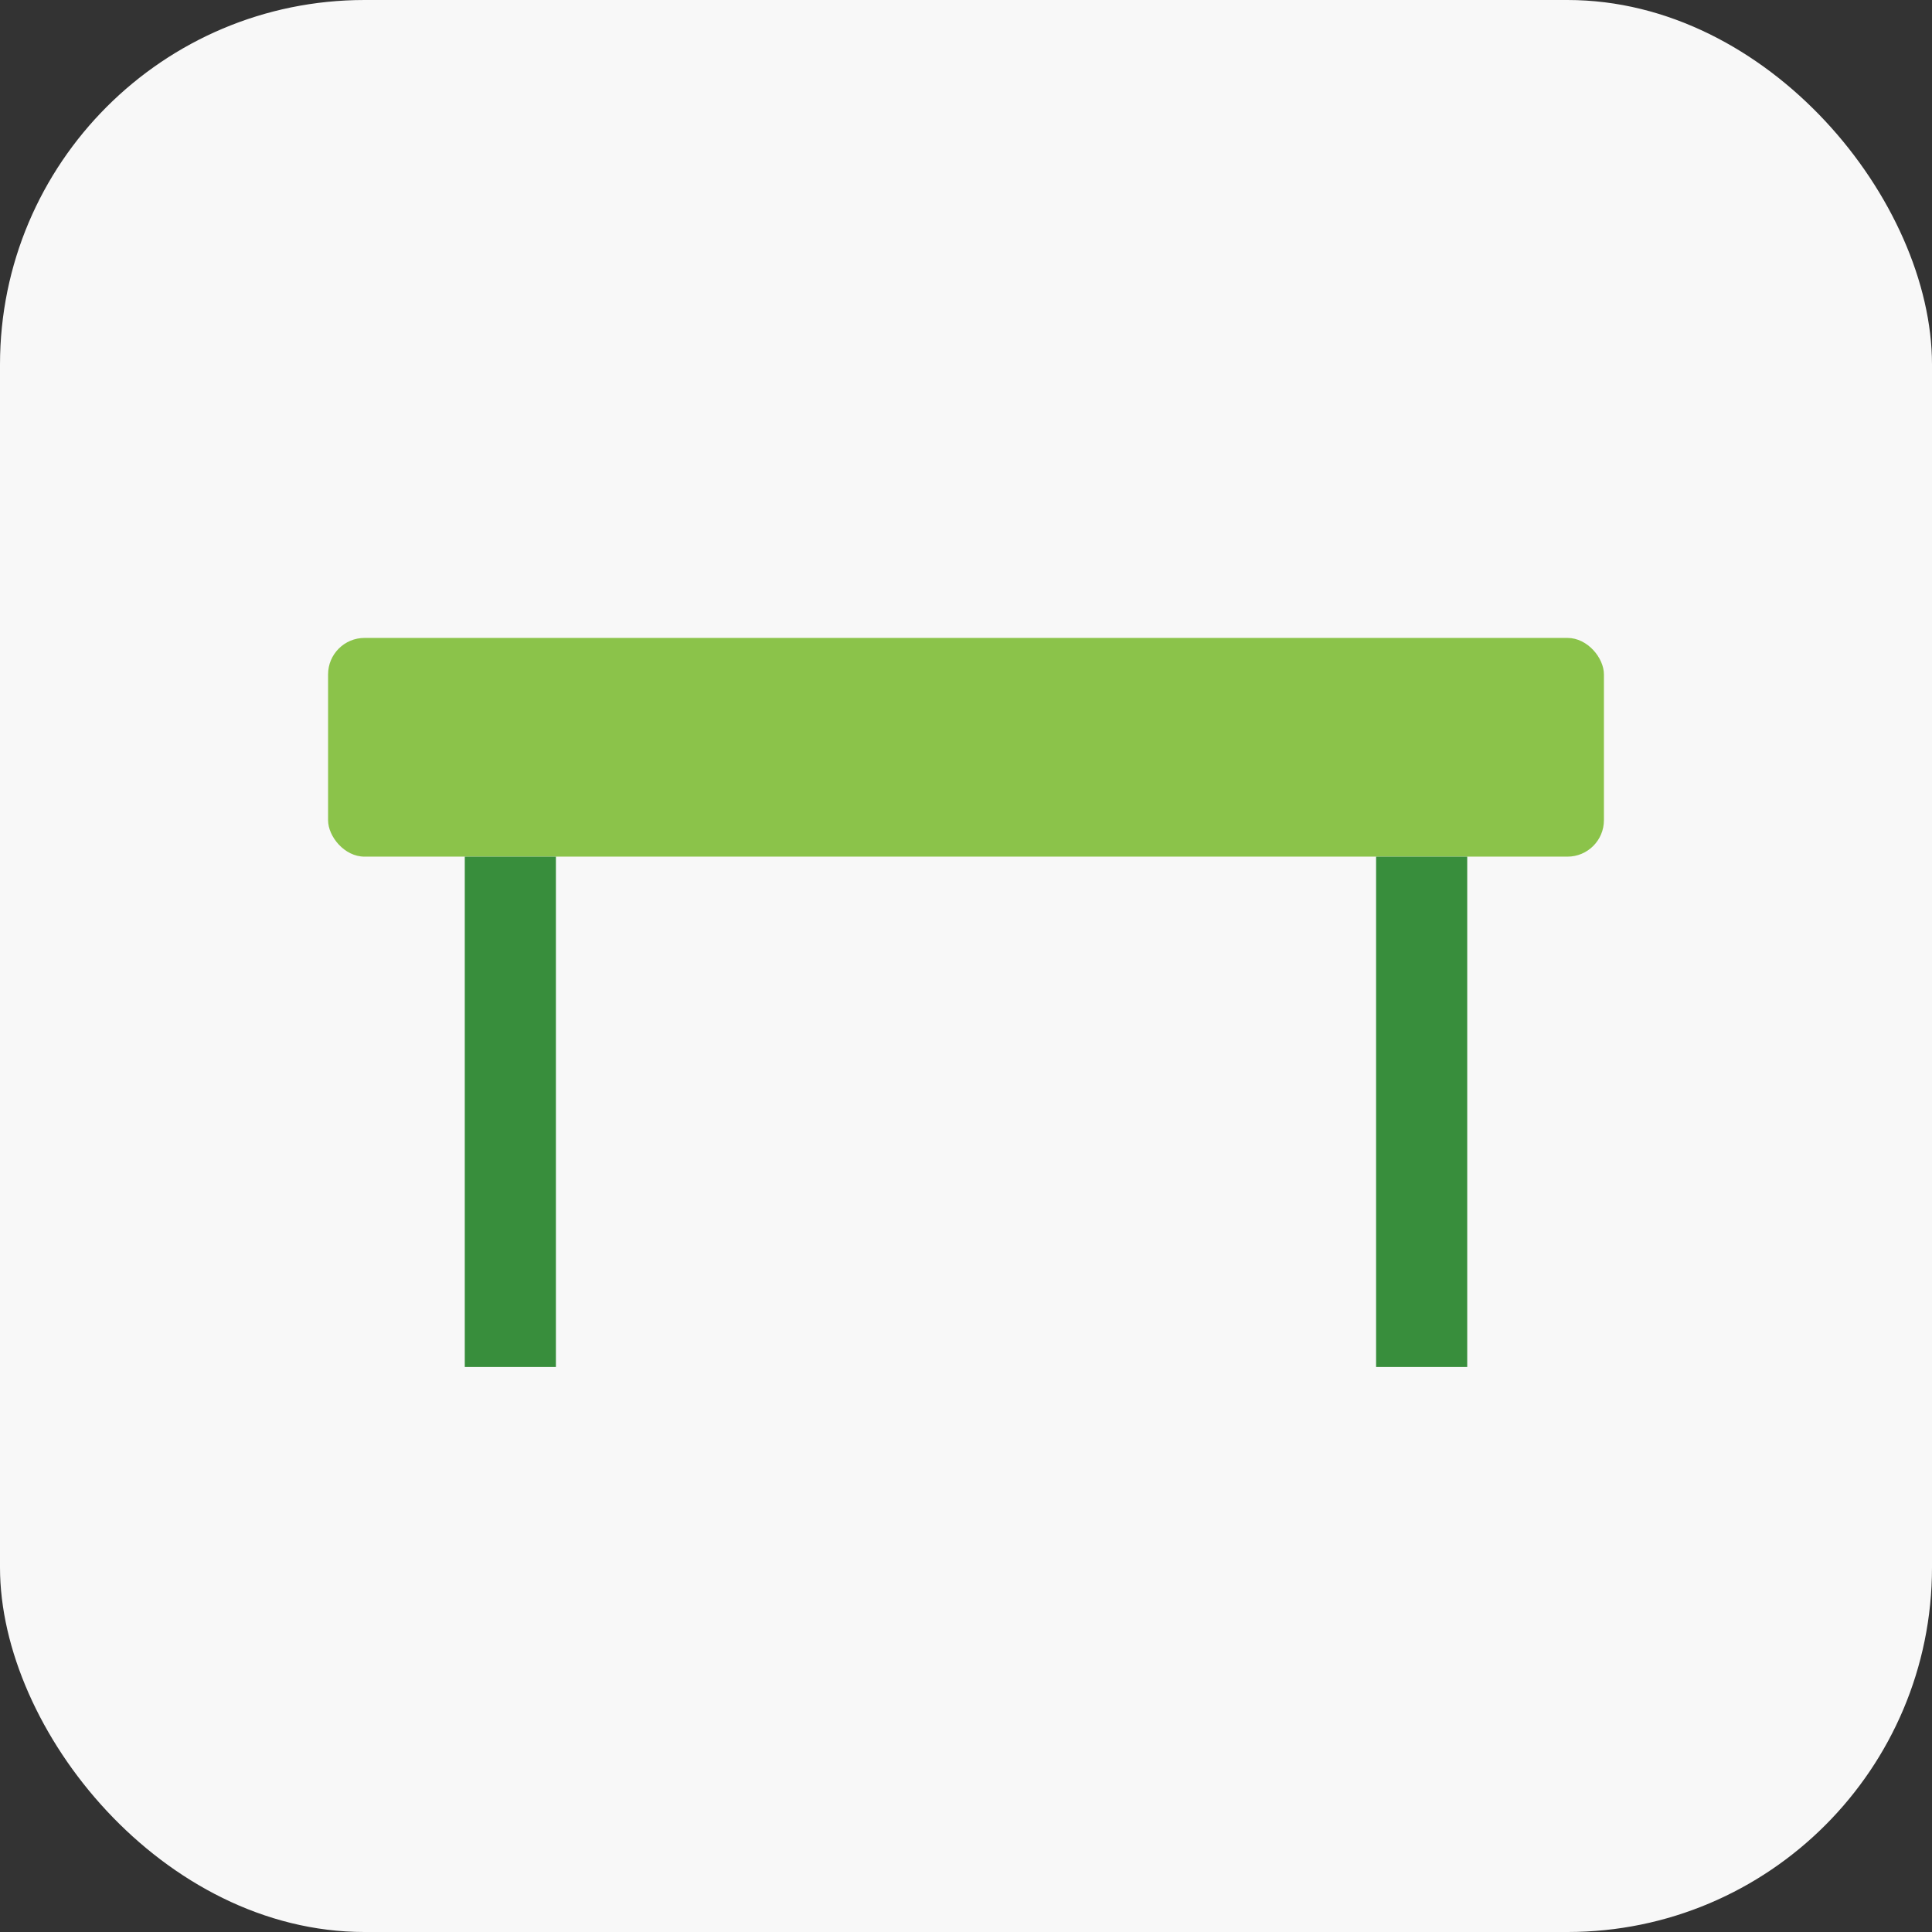
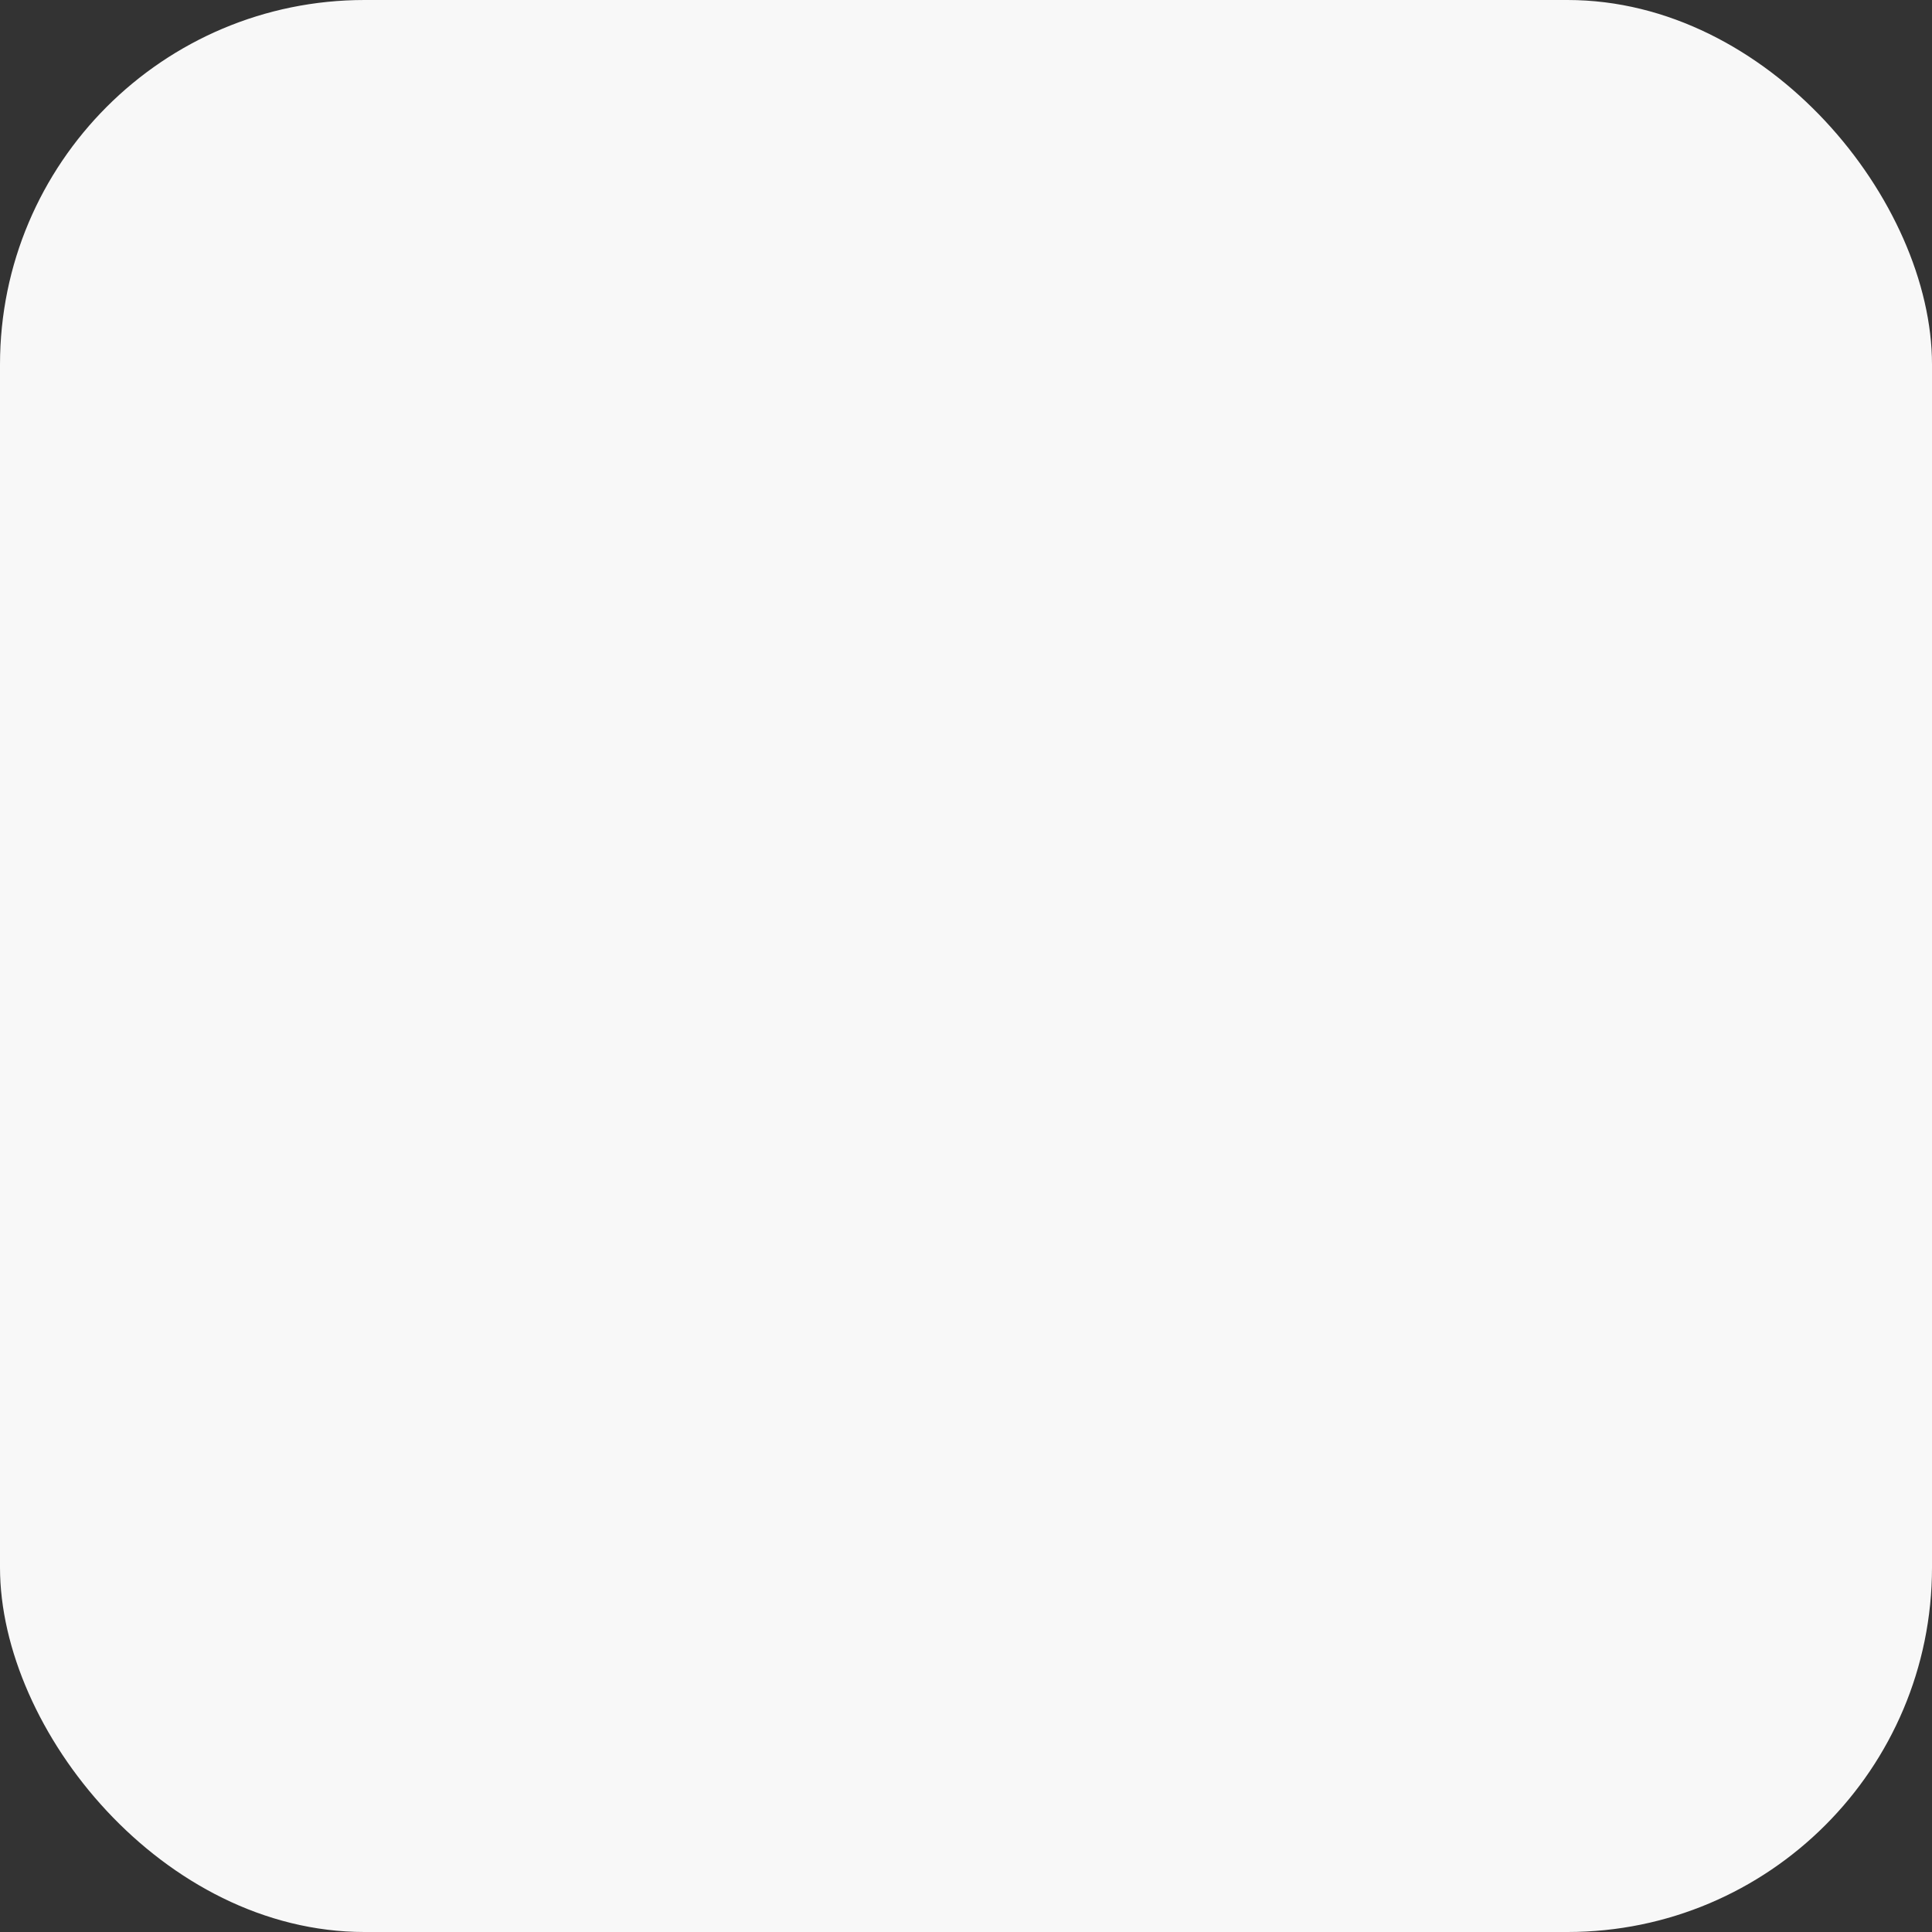
<svg xmlns="http://www.w3.org/2000/svg" baseProfile="tiny" height="106px" version="1.2" width="106px">
  <rect width="100%" height="100%" fill="#333333" stroke="none" />
  <defs />
  <rect fill="#f8f8f8" height="106" rx="20" ry="20" stroke="none" width="106" x="0" y="0" />
-   <rect fill="#8BC34A" height="12" rx="2" ry="2" width="70" x="18.0" y="35" />
-   <line stroke="#388E3C" stroke-width="5" x1="28.0" x2="28.0" y1="47" y2="75" />
-   <line stroke="#388E3C" stroke-width="5" x1="78.0" x2="78.0" y1="47" y2="75" />
</svg>